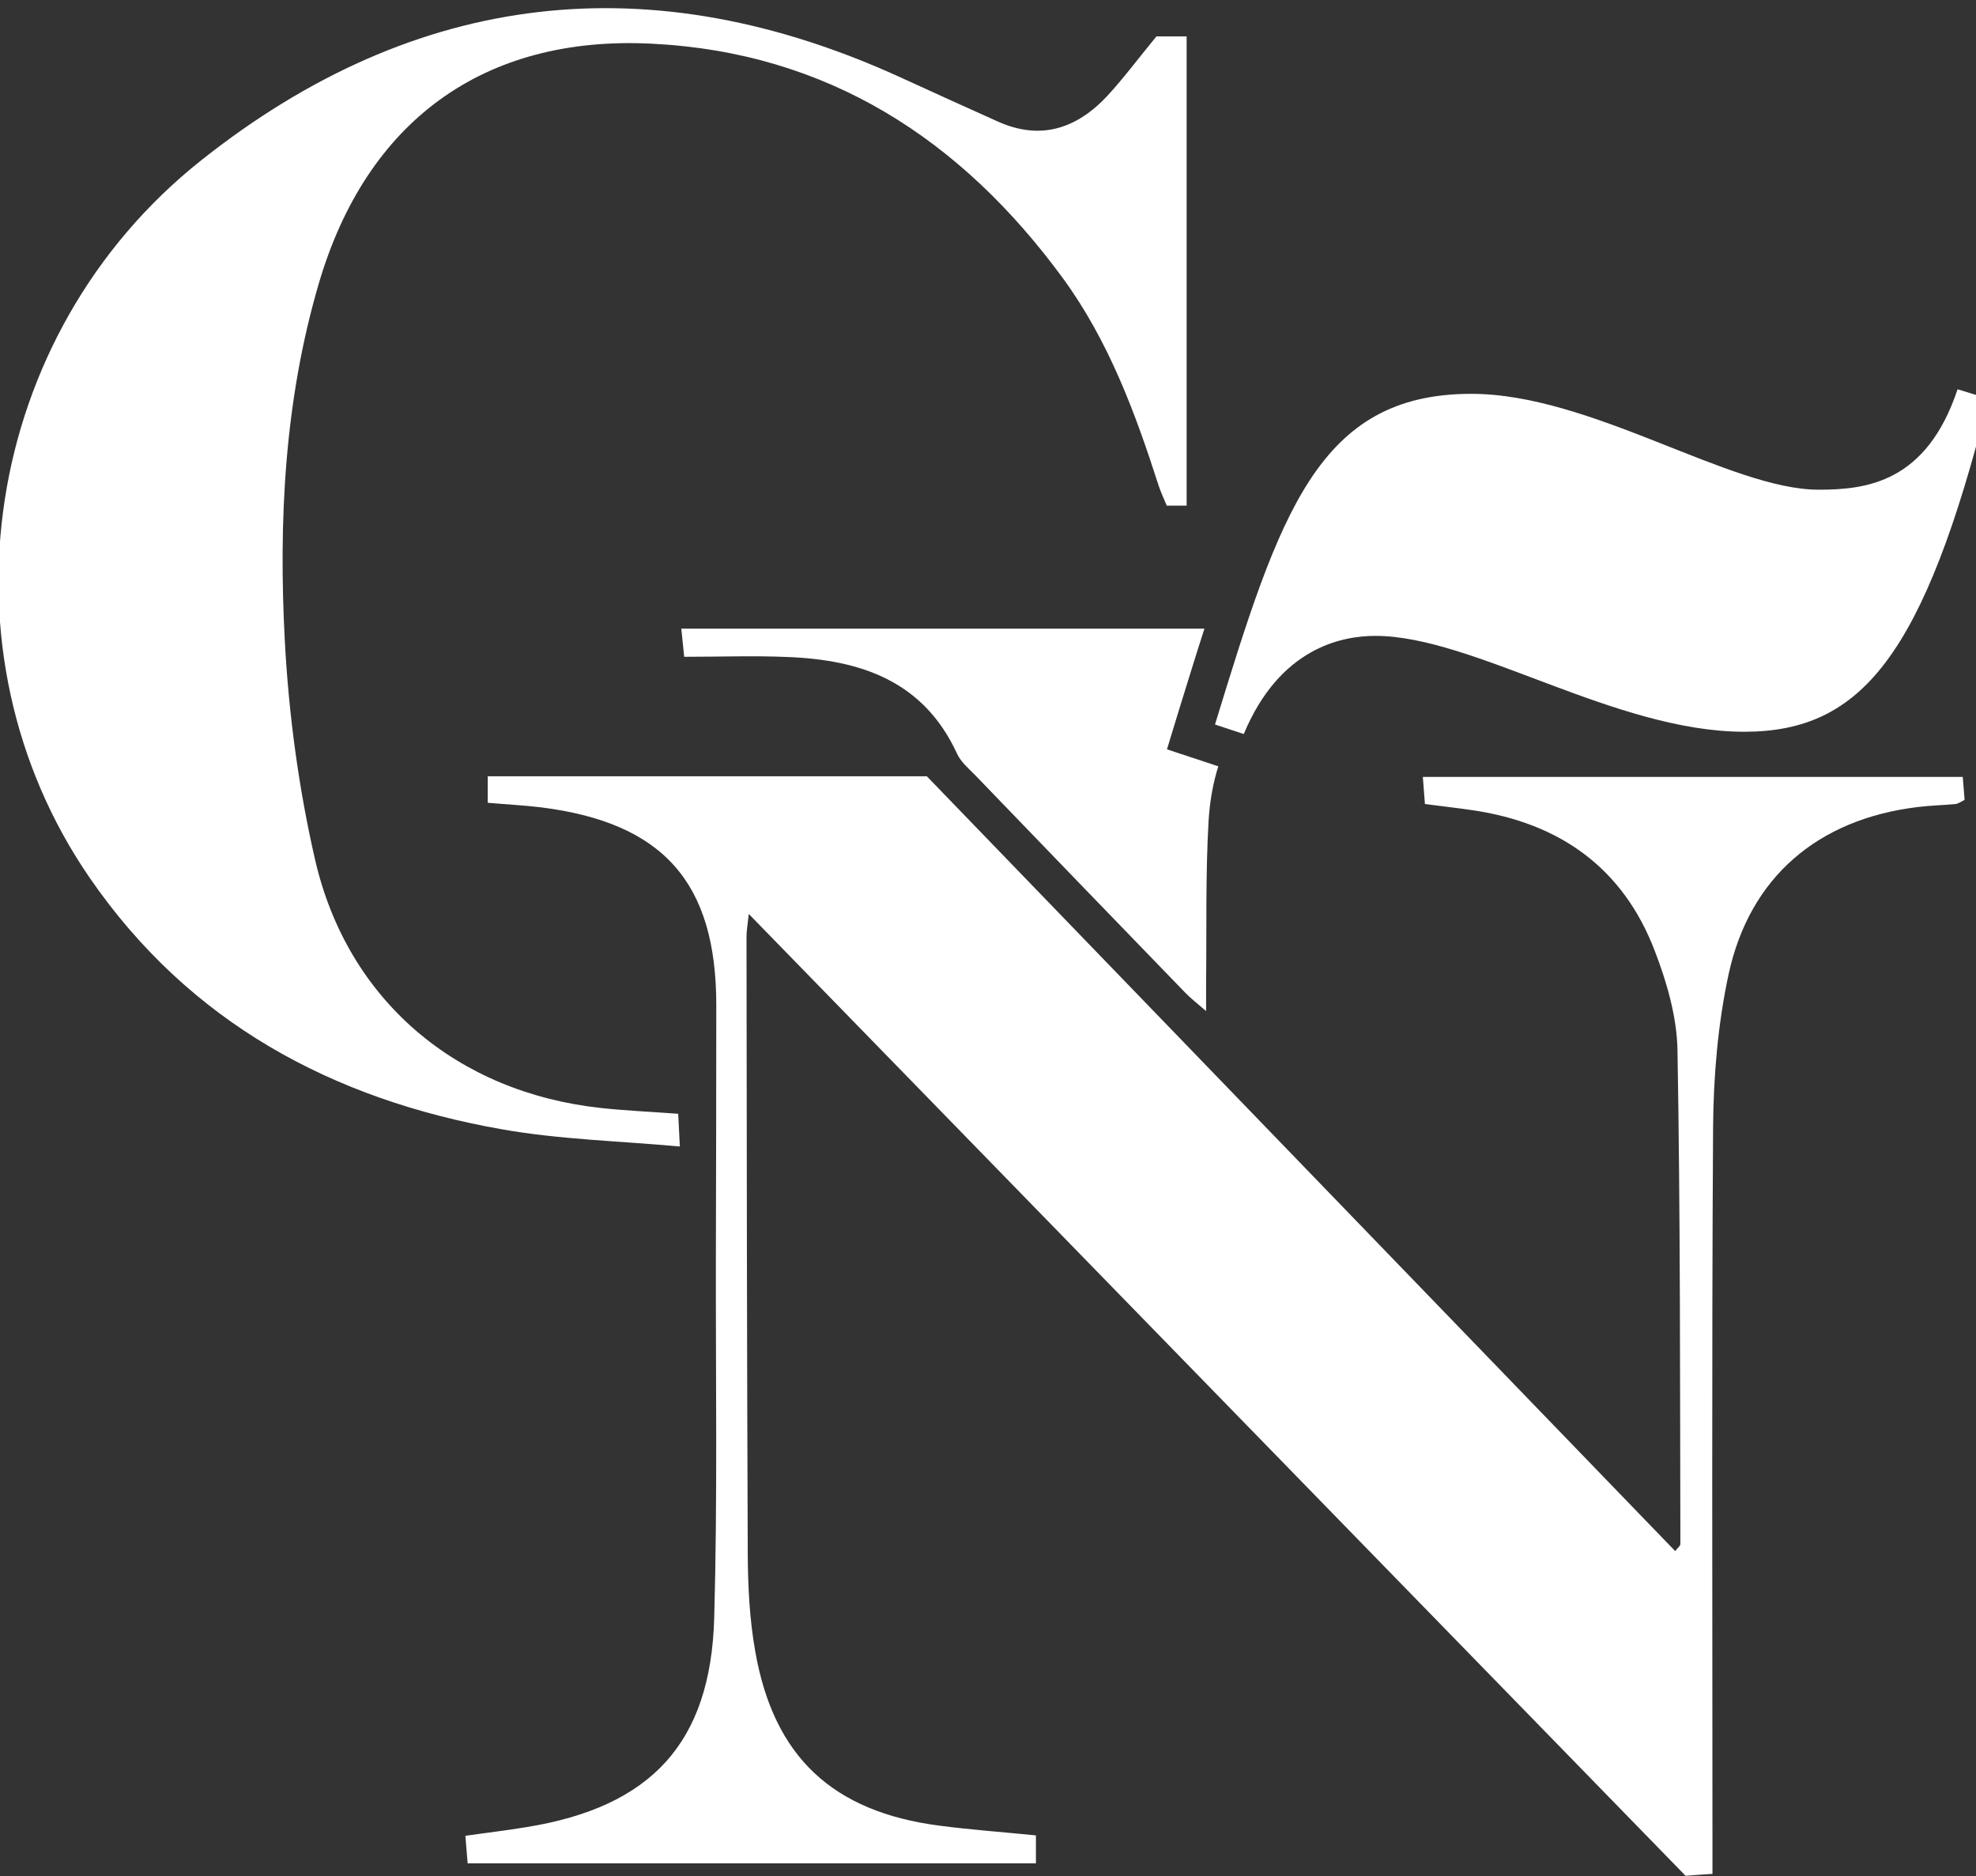
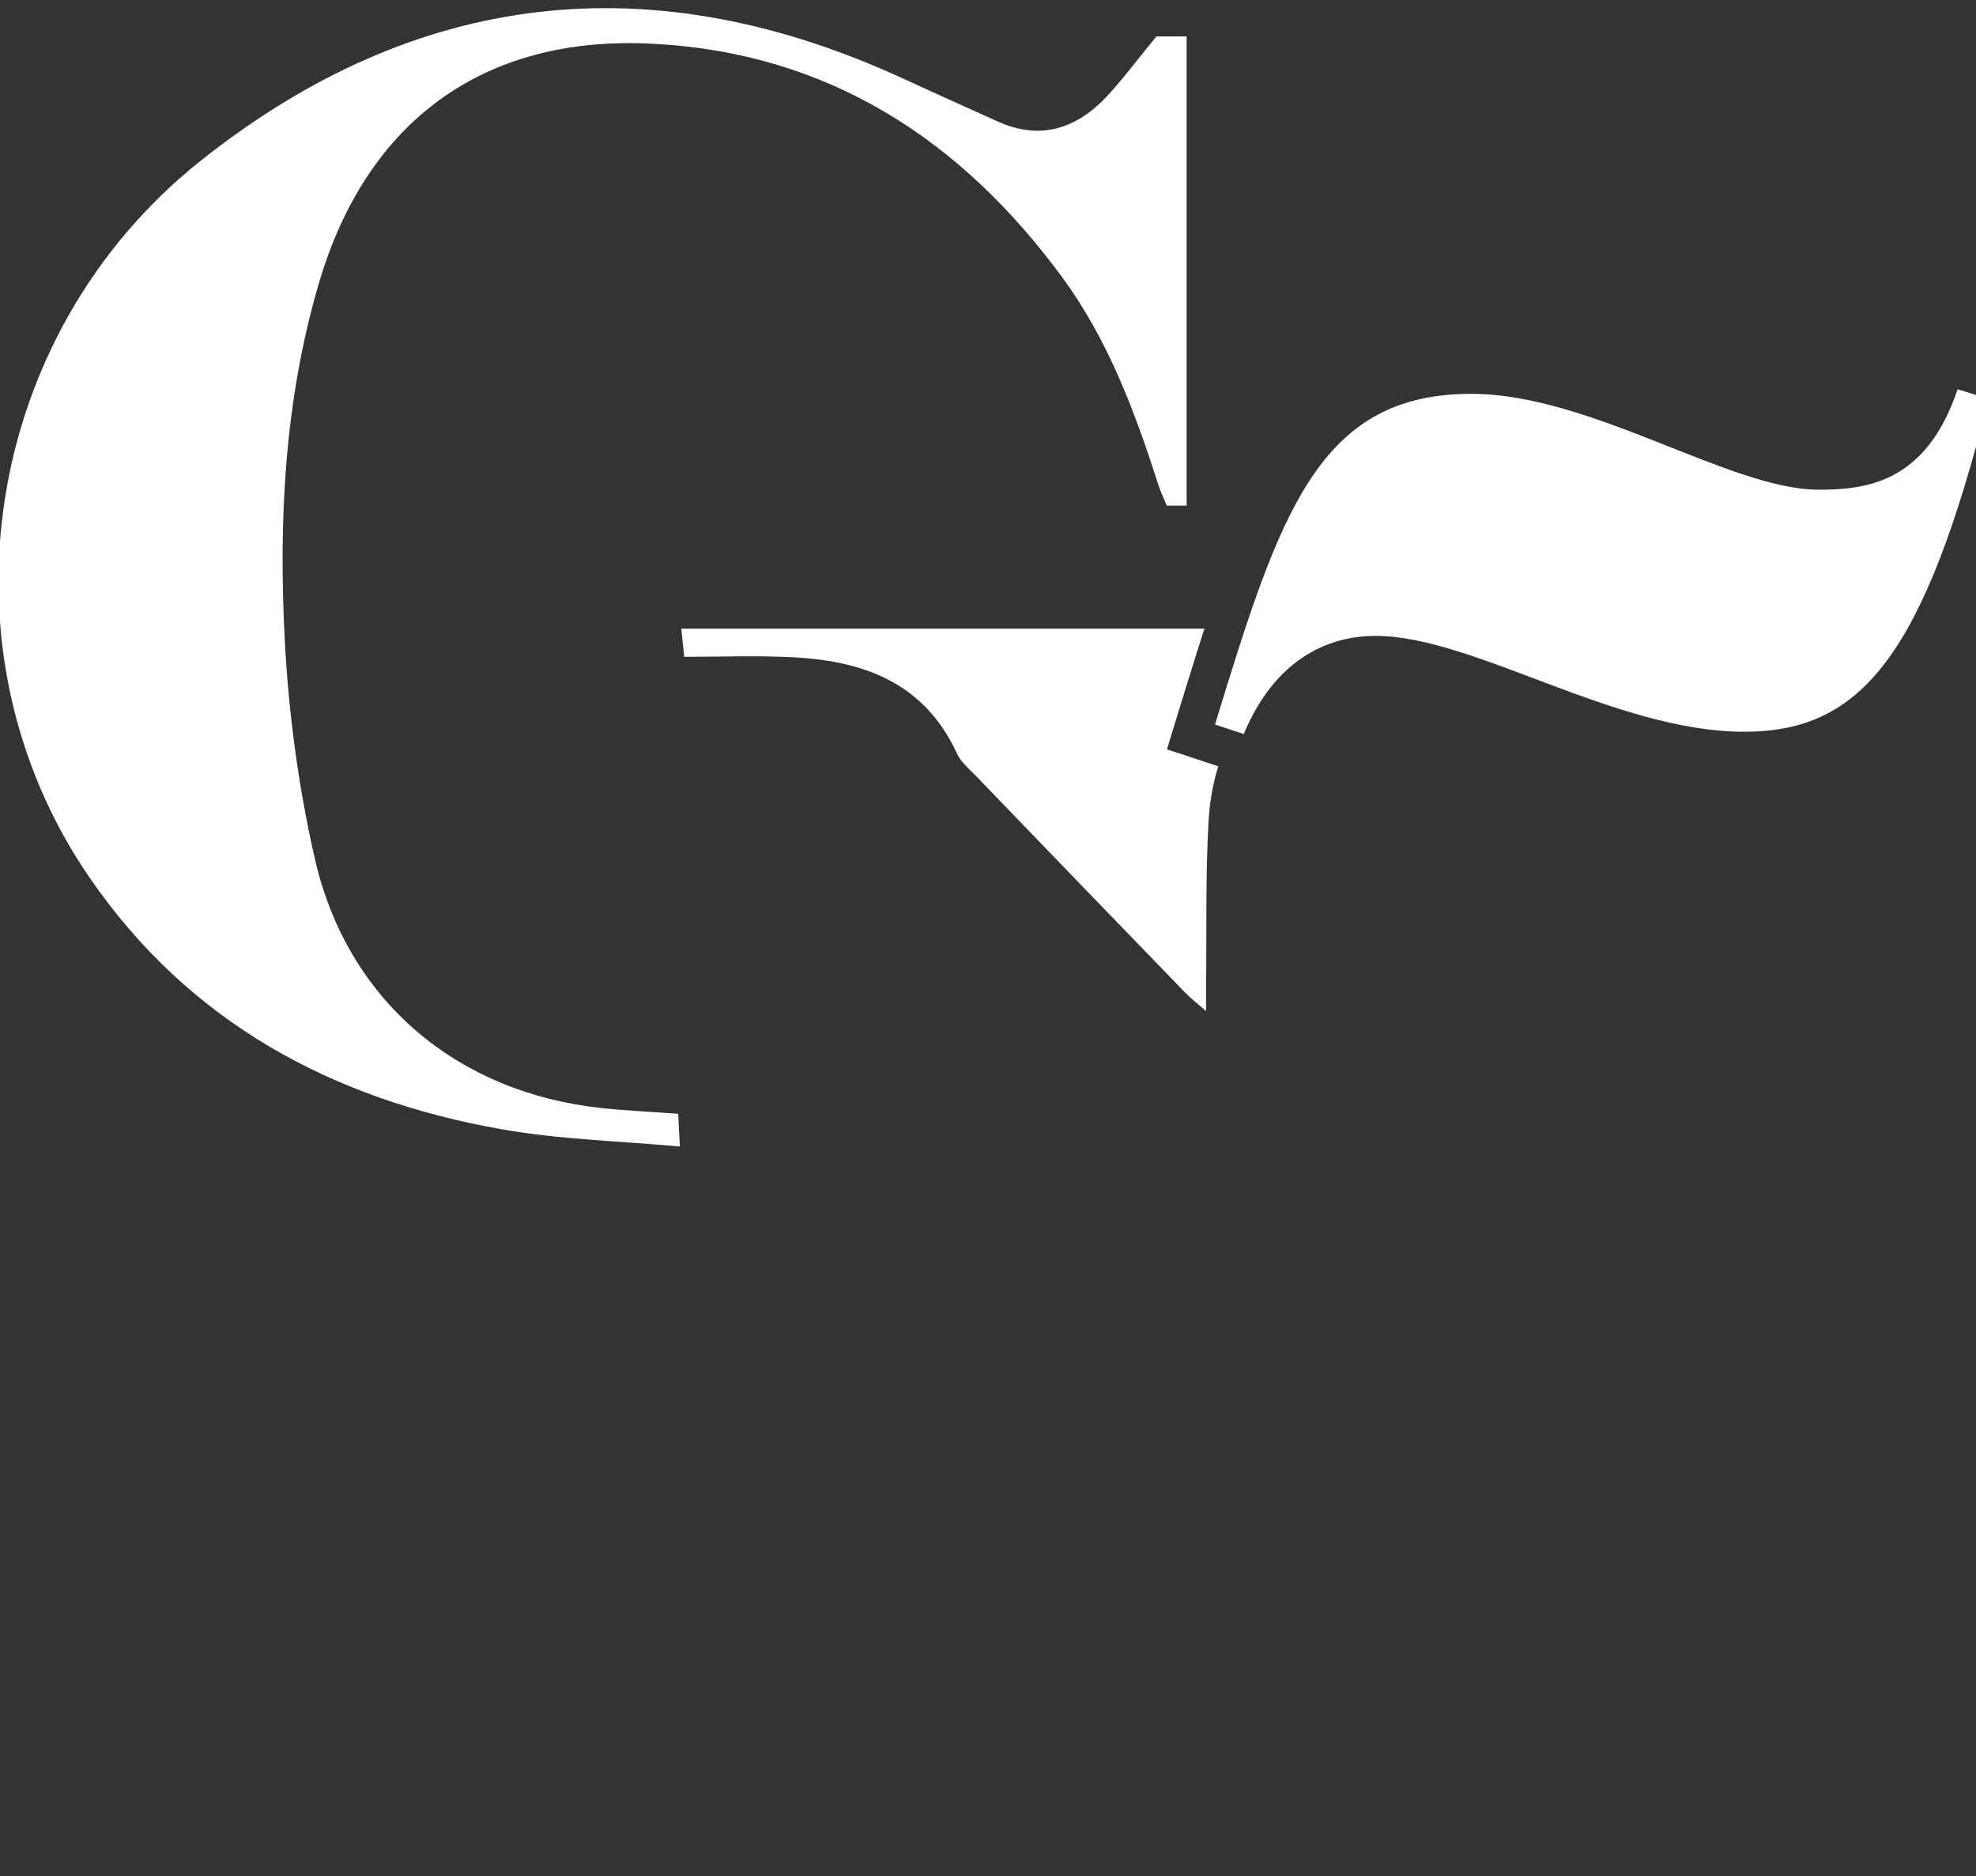
<svg xmlns="http://www.w3.org/2000/svg" version="1.1" id="Capa_1" x="0px" y="0px" viewBox="0 0 95.45 90.6" style="enable-background:new 0 0 95.45 90.6;" xml:space="preserve">
  <rect x="0" y="0" width="95.45" height="90.6" fill="#333333" stroke="none" />
  <style type="text/css">
	.st0{fill:#FFFFFF;}
</style>
-   <path class="st0" d="M23.56,38.77c0-0.44,0-0.81,0-1.28c7.1,0,14.15,0,21.21,0c12.04,12.46,24.07,24.92,36.15,37.42  c0.12-0.16,0.25-0.25,0.25-0.34c-0.02-7.95,0-15.91-0.14-23.86c-0.03-1.6-0.51-3.26-1.09-4.77c-1.53-4.02-4.59-6.19-8.8-6.81  c-0.74-0.11-1.49-0.19-2.31-0.3c-0.03-0.42-0.06-0.8-0.1-1.31c8.71,0,17.34,0,26.08,0c0.03,0.38,0.06,0.75,0.09,1.11  c-0.2,0.1-0.32,0.19-0.44,0.2c-0.62,0.06-1.24,0.07-1.86,0.15c-4.78,0.59-8.08,3.37-9.1,8.07c-0.52,2.41-0.73,4.92-0.75,7.39  c-0.07,11.47-0.03,22.93-0.03,34.4c0,0.53,0,1.05,0,1.66c-0.5,0.03-0.88,0.06-1.3,0.09C66.39,75.16,51.37,59.74,36.17,44.14  c-0.06,0.54-0.11,0.82-0.11,1.1c0.01,9.95,0.02,19.91,0.06,29.86c0.01,1.55,0.09,3.12,0.36,4.64c0.89,5.11,3.74,7.76,8.9,8.43  c1.53,0.2,3.07,0.31,4.66,0.47c0,0.47,0,0.86,0,1.35c-9.13,0-18.22,0-27.45,0c-0.03-0.38-0.07-0.79-0.11-1.33  c1.04-0.15,2-0.26,2.95-0.42c6.02-0.97,8.9-4.06,9.07-10.1c0.16-5.77,0.07-11.55,0.08-17.33c0.01-4.09,0.02-8.18,0.02-12.27  c0-5.92-2.56-8.81-8.47-9.55C25.3,38.89,24.47,38.85,23.56,38.77z" />
  <path class="st0" d="M55.86,1.76c0.4,0,0.79,0,1.46,0c0,7.57,0,15.08,0,22.66c-0.19,0-0.54,0-0.96,0c-0.13-0.32-0.28-0.63-0.39-0.96  c-1.13-3.52-2.41-6.98-4.61-10C46.43,6.72,39.97,2.53,31.48,2.11C23.35,1.7,17.7,5.86,15.4,13.69c-1.66,5.65-1.95,11.48-1.64,17.3  c0.19,3.53,0.67,7.09,1.46,10.53c1.57,6.81,6.86,11.24,13.81,11.99c1.19,0.13,2.39,0.18,3.73,0.28c0.02,0.39,0.04,0.79,0.08,1.58  c-2.98-0.27-5.82-0.34-8.59-0.83c-8.2-1.44-15.11-5.16-19.92-12.15c-7.52-10.93-5.2-26.24,5.38-34.64  c10.4-8.26,21.77-9.53,33.86-3.98c1.53,0.7,3.07,1.4,4.61,2.09c2.07,0.94,3.82,0.36,5.3-1.22C54.3,3.75,55.01,2.79,55.86,1.76z" />
  <g>
    <path class="st0" d="M56.37,36.19l0.53-1.74c0.44-1.42,0.86-2.79,1.28-4.09c-8.41,0-16.82,0-25.27,0c0.05,0.49,0.09,0.87,0.14,1.36   c1.73,0,3.37-0.06,5,0.01c3.52,0.14,6.56,1.15,8.18,4.67c0.18,0.39,0.54,0.7,0.85,1.01c3.39,3.52,6.78,7.03,10.18,10.54   c0.25,0.26,0.54,0.48,1,0.88c0-0.64,0-0.98,0-1.33c0.03-2.62-0.03-5.24,0.12-7.86c0.06-0.97,0.22-1.84,0.47-2.63l-0.75-0.25   L56.37,36.19z" />
  </g>
  <g>
    <path class="st0" d="M87.85,23.65c-4.28,0-10.99-4.63-16.78-4.63c-7.41,0-9.26,5.79-12.38,15.97l1.39,0.46   c1.74-4.17,4.74-4.74,6.36-4.74c4.74,0,11.57,4.63,17.82,4.63c5.67,0,8.68-3.7,11.8-16.08l-1.5-0.46   C93.06,23.3,90.17,23.65,87.85,23.65z" />
  </g>
</svg>